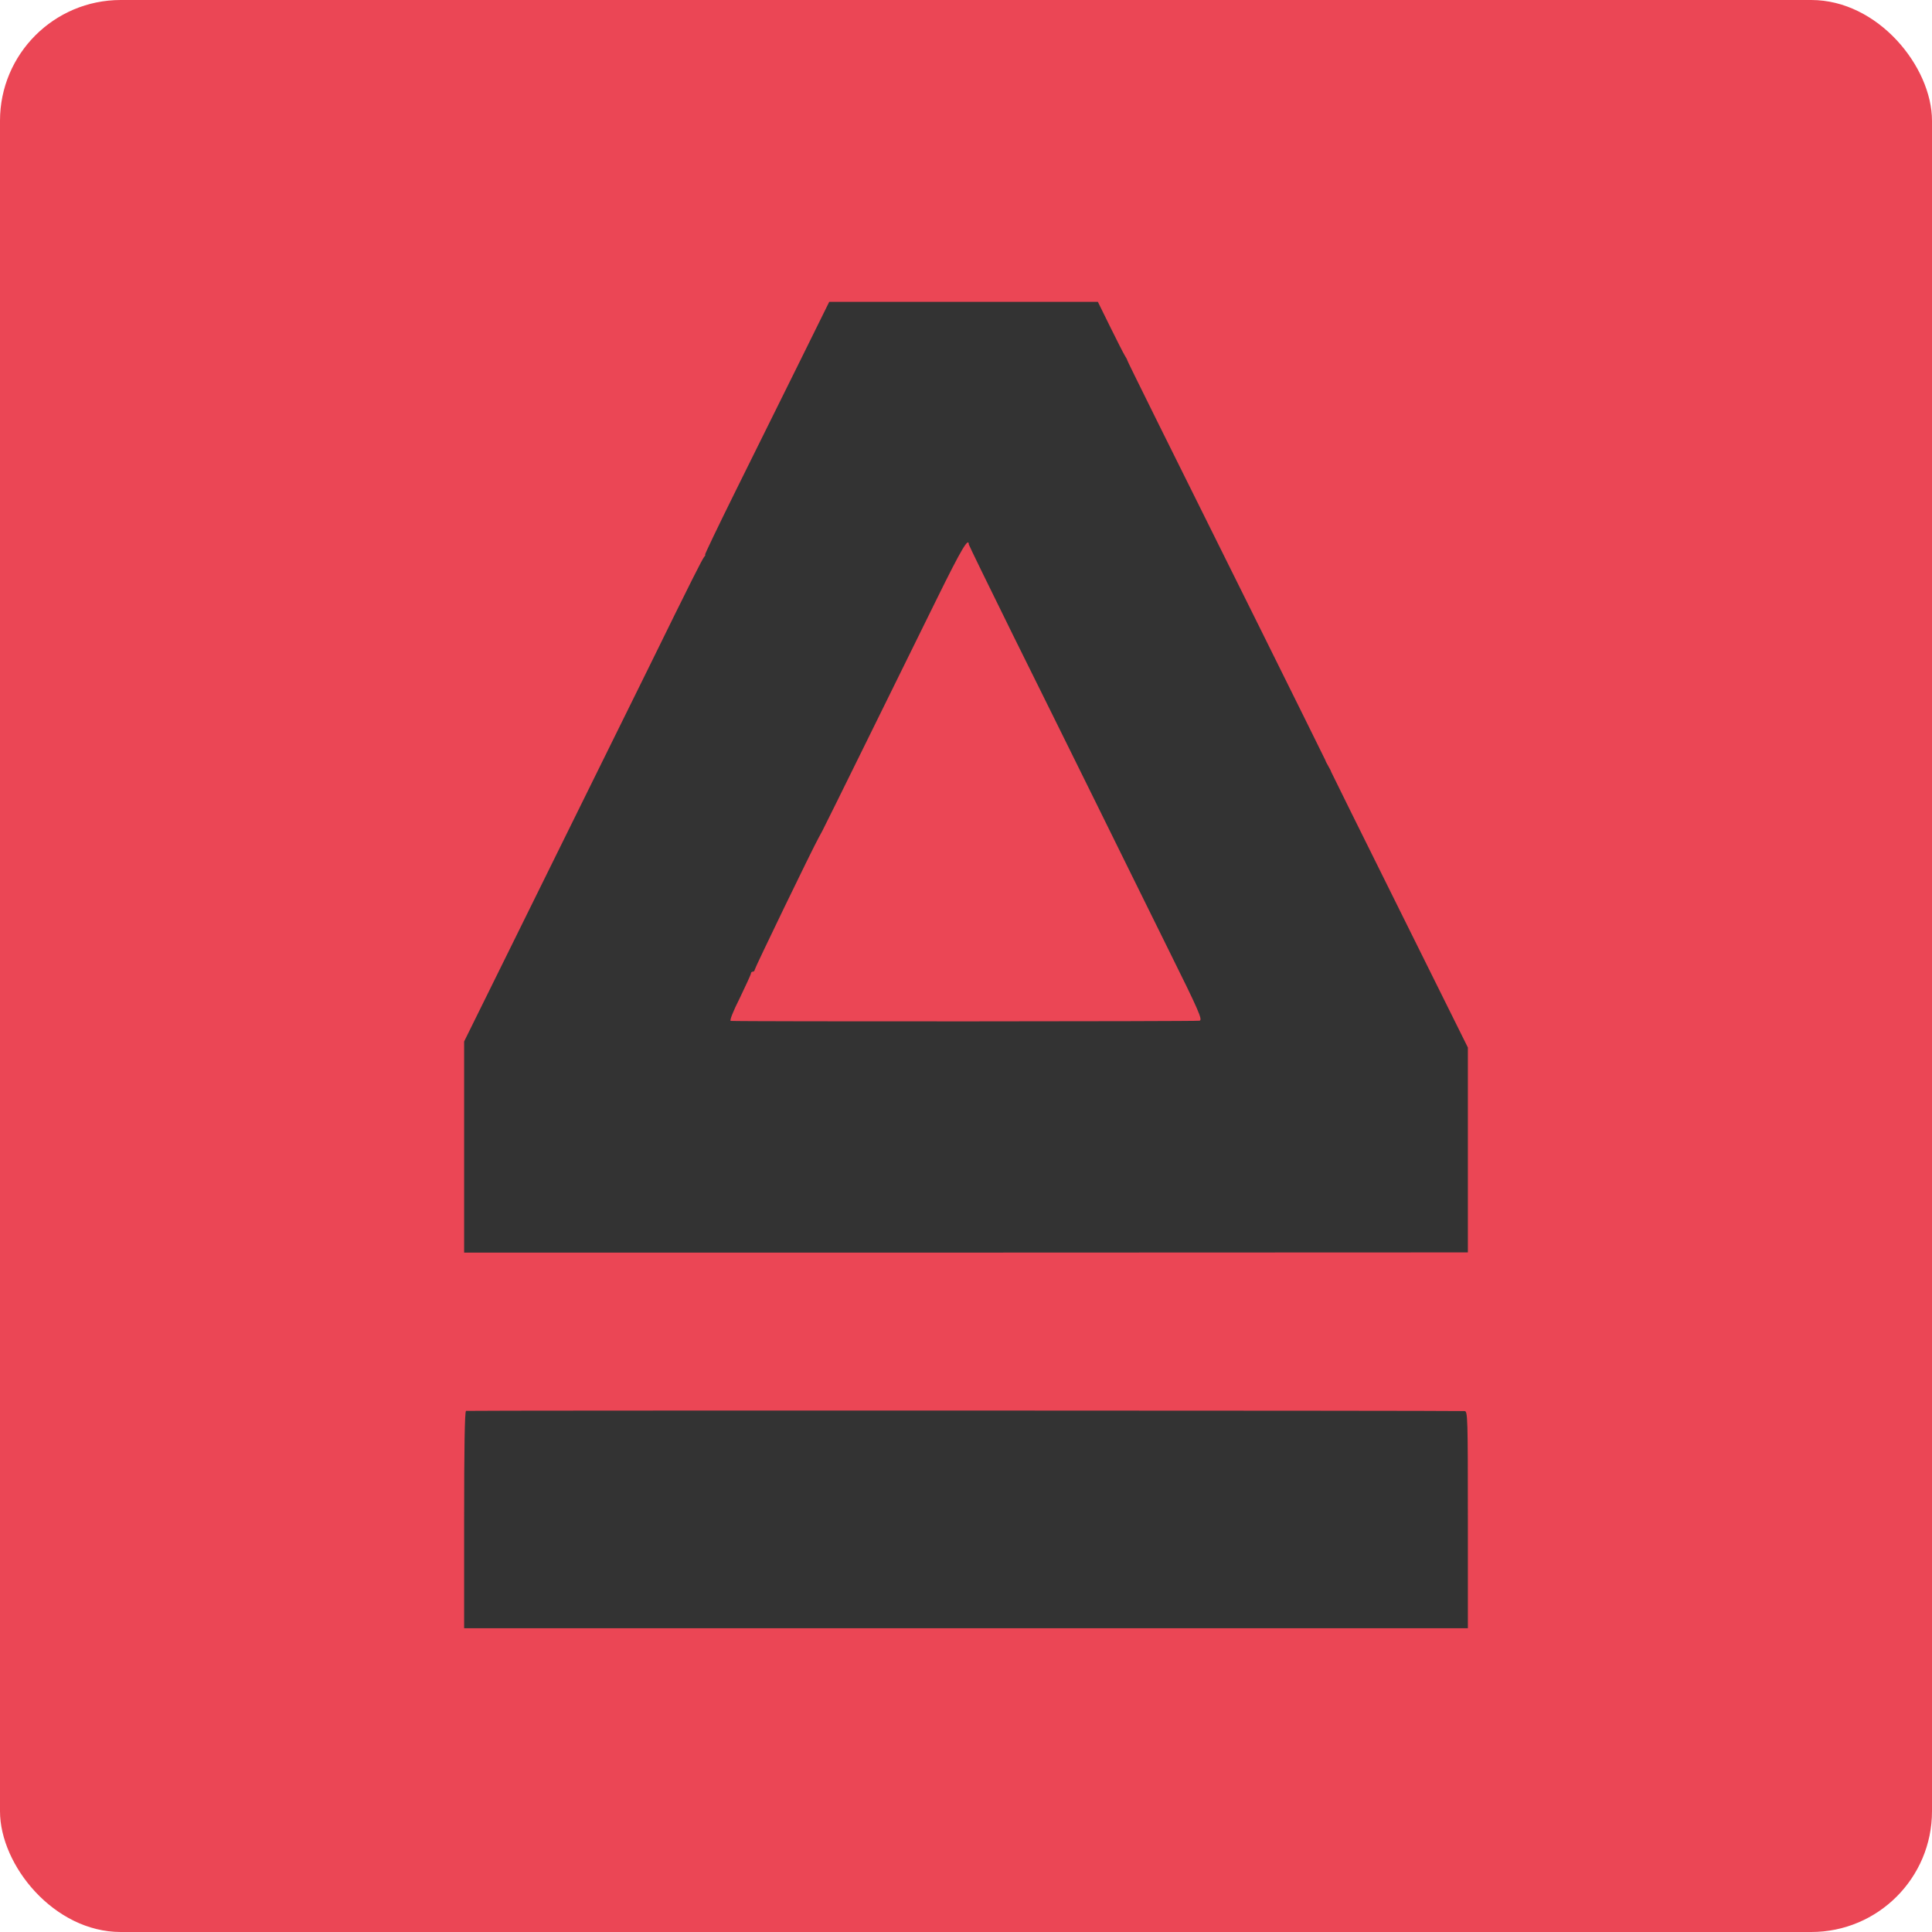
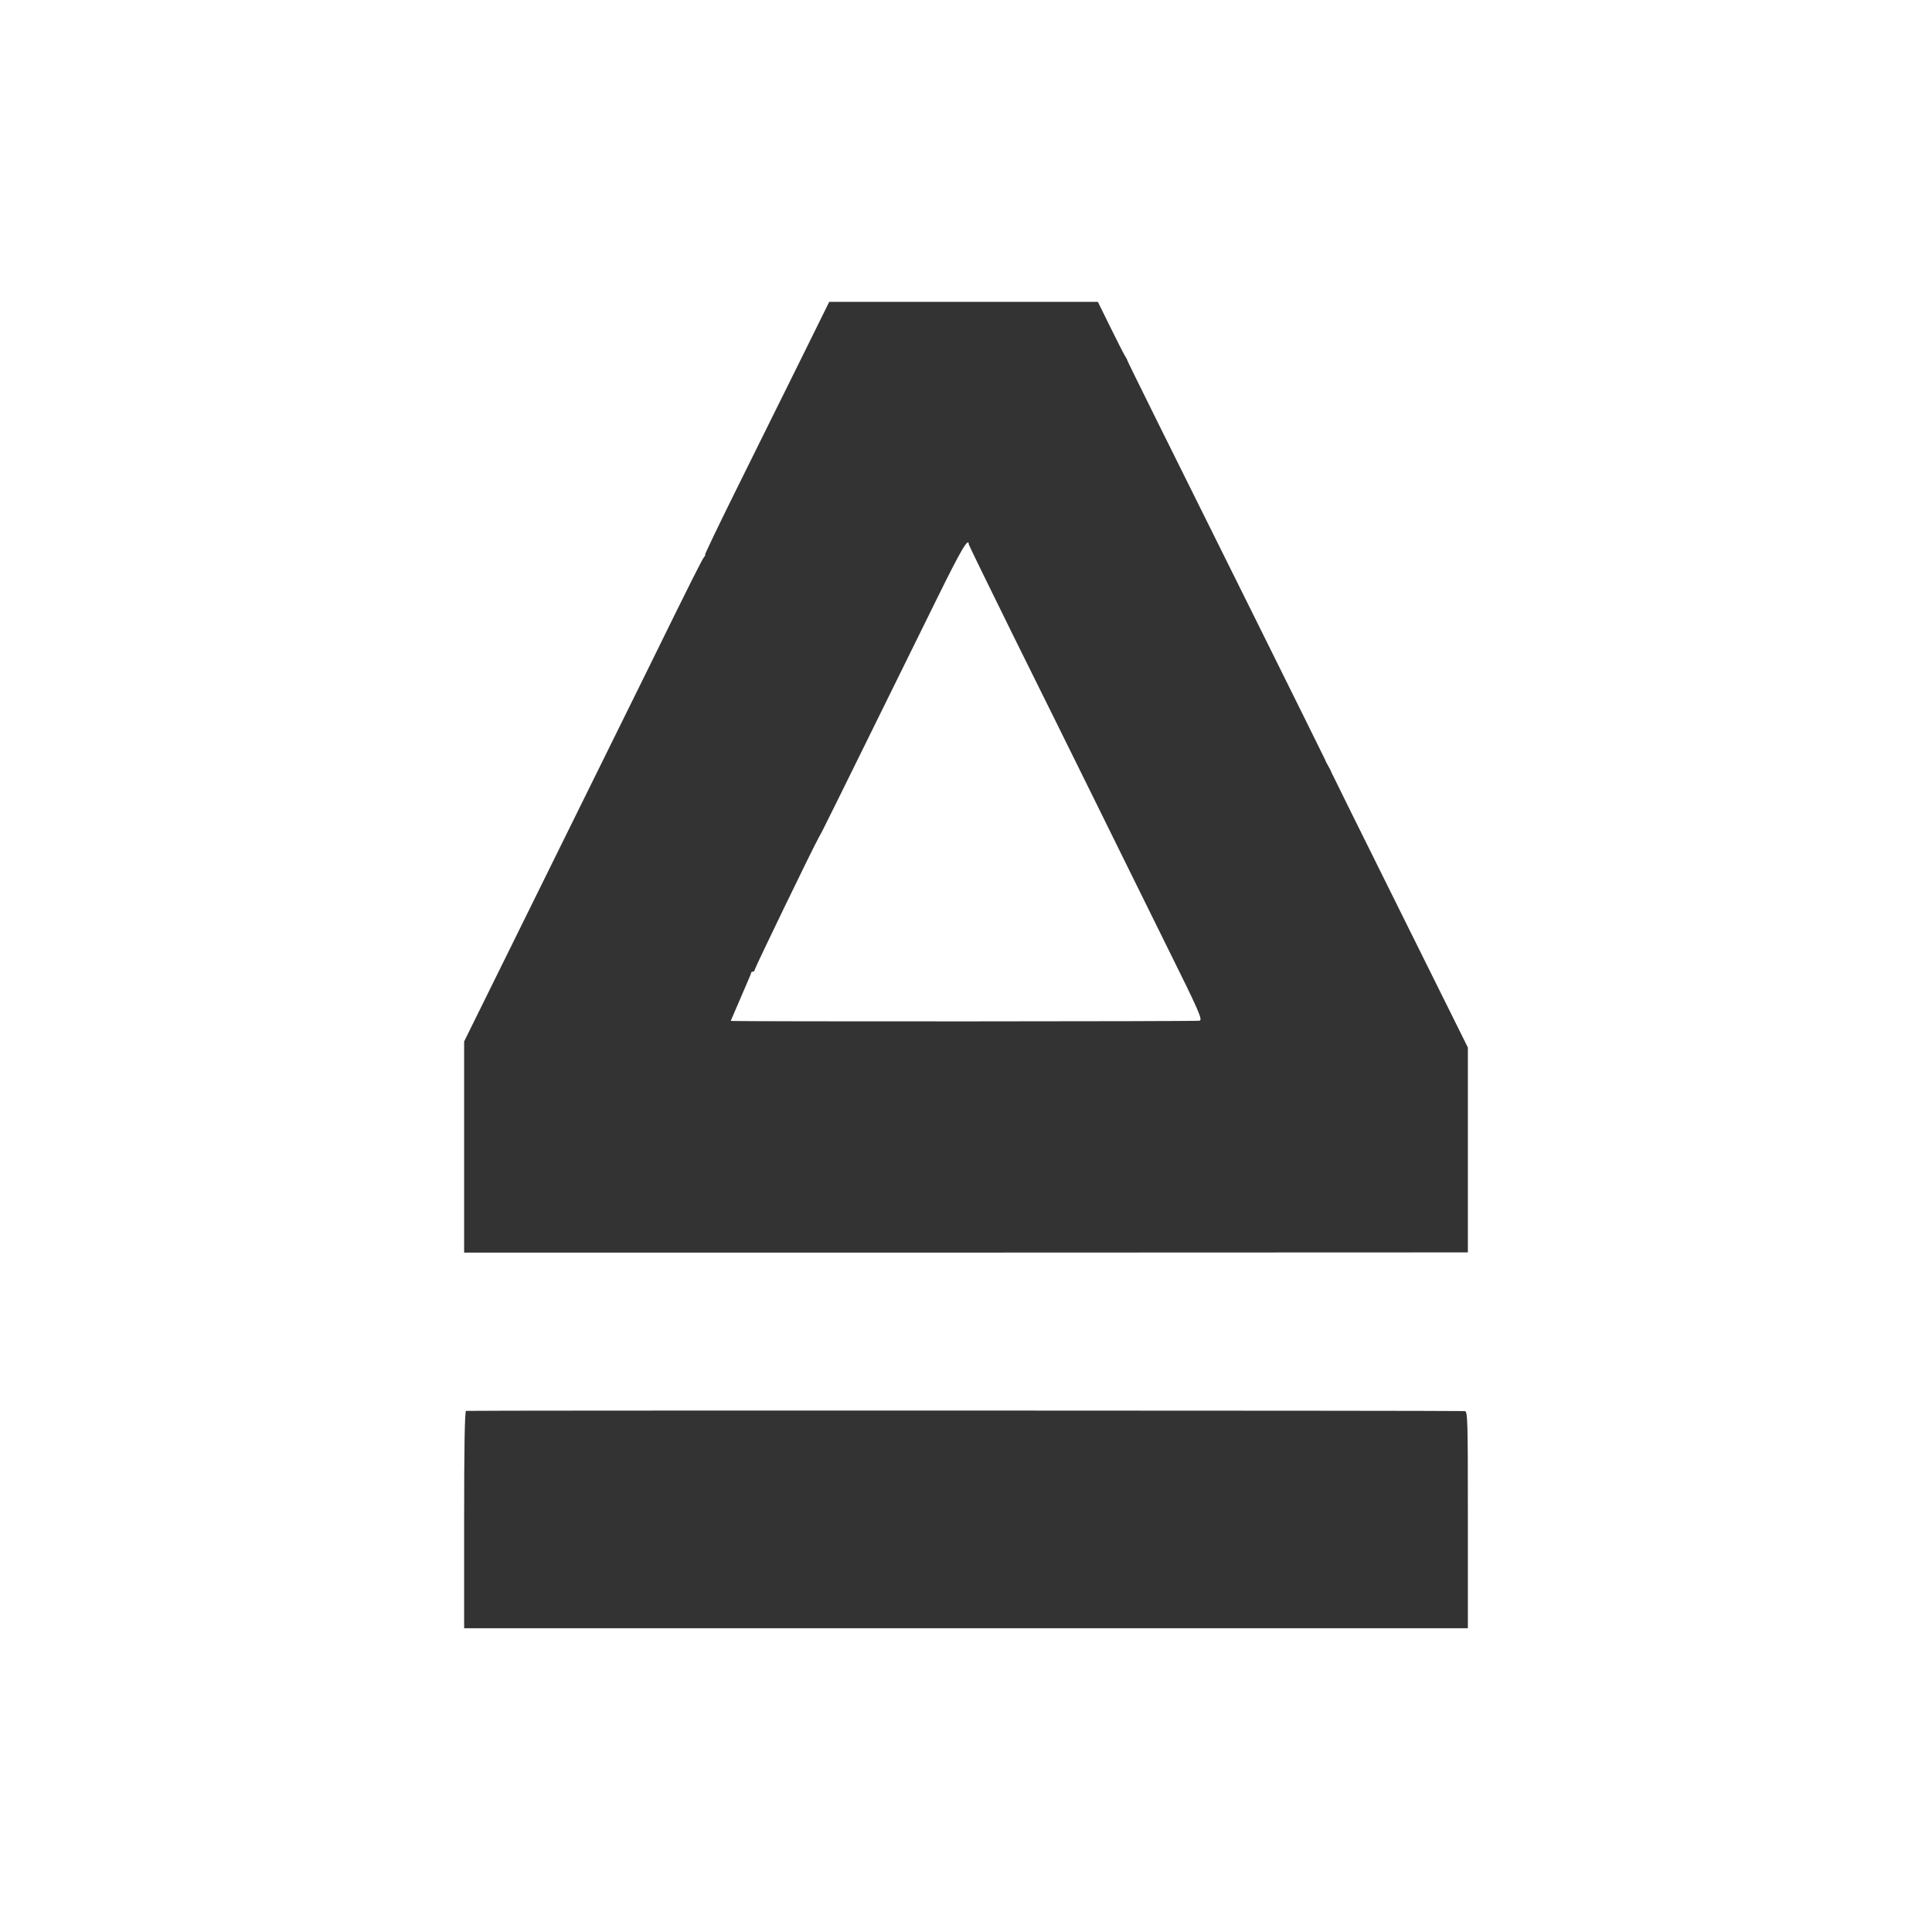
<svg xmlns="http://www.w3.org/2000/svg" version="1.1" width="1024px" height="1024px">
  <svg width="1024px" height="1024px" viewBox="0 0 1024 1024" version="1.1">
    <title>Artboard</title>
    <g id="SvgjsG1004" stroke="none" stroke-width="1" fill="none" fill-rule="evenodd">
-       <rect id="SvgjsRect1003" fill="#EB4655" x="0" y="0" width="1024" height="1024" rx="64" />
      <g id="SvgjsG1002" transform="translate(512, 511.5) scale(-1, 1) rotate(-180) translate(-512, -511.5) translate(246, 160)" fill="#333333" fill-rule="nonzero">
-         <path d="M177.1,669.8 C168,651.5 153.1,621.3 143.9,602.8 C134.7,584.2 127.4,569 127.7,569 C128,569 127.8,568.4 127.2,567.8 C126,566.2 121.2,556.8 97.5,508.5 C77.9,468.8 54.1,420.5 20.1,351.7 L1.71969164e-14,311 L1.71969164e-14,255.1 L1.71969164e-14,199.1 L266,199.1 L532,199.2 L532,253.5 L532,307.8 L495.8,380.7 C475.9,420.7 459.6,453.7 459.5,454 C459.5,454.3 458.8,455.6 458,457 C457.2,458.4 456.5,459.7 456.5,460 C456.4,460.3 440.9,491.6 422.1,529.5 C371.4,631.4 351.6,671.4 351.5,672 C351.5,672.3 350.9,673.4 350.2,674.5 C349.5,675.6 346,682.5 342.4,689.8 L335.9,703 L264.7,703 L193.5,703 L177.1,669.8 Z M267.5,574.4 C267.6,573.9 278.2,552.1 291.1,526 C304.1,499.9 323.6,460.3 334.6,438.1 C345.5,415.9 362.9,380.8 373.1,360.1 C389.6,326.9 391.5,322.4 389.8,322 C388.3,321.6 146.7,321.5 141.3,321.9 C140.6,322 142.6,327.1 146.1,334 C149.3,340.7 152,346.5 152,347 C152,347.6 152.5,348 153,348 C153.6,348 154,348.5 154,349 C154,349.8 184.3,412.5 187.9,419 C188.3,419.8 189.2,421.4 189.8,422.5 C190.4,423.6 201,445 213.3,470 C225.6,495 242.4,529.1 250.6,545.7 C263.5,571.9 267.4,578.5 267.5,574.4 Z" id="SvgjsPath1001" />
+         <path d="M177.1,669.8 C168,651.5 153.1,621.3 143.9,602.8 C134.7,584.2 127.4,569 127.7,569 C128,569 127.8,568.4 127.2,567.8 C126,566.2 121.2,556.8 97.5,508.5 C77.9,468.8 54.1,420.5 20.1,351.7 L1.71969164e-14,311 L1.71969164e-14,255.1 L1.71969164e-14,199.1 L266,199.1 L532,199.2 L532,253.5 L532,307.8 L495.8,380.7 C475.9,420.7 459.6,453.7 459.5,454 C459.5,454.3 458.8,455.6 458,457 C457.2,458.4 456.5,459.7 456.5,460 C456.4,460.3 440.9,491.6 422.1,529.5 C371.4,631.4 351.6,671.4 351.5,672 C351.5,672.3 350.9,673.4 350.2,674.5 C349.5,675.6 346,682.5 342.4,689.8 L335.9,703 L264.7,703 L193.5,703 L177.1,669.8 Z M267.5,574.4 C267.6,573.9 278.2,552.1 291.1,526 C304.1,499.9 323.6,460.3 334.6,438.1 C345.5,415.9 362.9,380.8 373.1,360.1 C389.6,326.9 391.5,322.4 389.8,322 C388.3,321.6 146.7,321.5 141.3,321.9 C149.3,340.7 152,346.5 152,347 C152,347.6 152.5,348 153,348 C153.6,348 154,348.5 154,349 C154,349.8 184.3,412.5 187.9,419 C188.3,419.8 189.2,421.4 189.8,422.5 C190.4,423.6 201,445 213.3,470 C225.6,495 242.4,529.1 250.6,545.7 C263.5,571.9 267.4,578.5 267.5,574.4 Z" id="SvgjsPath1001" />
        <path d="M1,115.2 C0.3,114.9 -7.18580135e-15,94.8 -7.18580135e-15,57.4 L-7.18580135e-15,0 L266,0 L532,0 L532,57.5 C532,111.6 531.9,115 530.3,115.1 C525.5,115.4 1.9,115.5 1,115.2 Z" id="SvgjsPath1000" />
      </g>
    </g>
  </svg>
  <style>@media (prefers-color-scheme: light) { :root { filter: none; } }
    @media (prefers-color-scheme: dark) { :root { filter: none; } }
</style>
</svg>